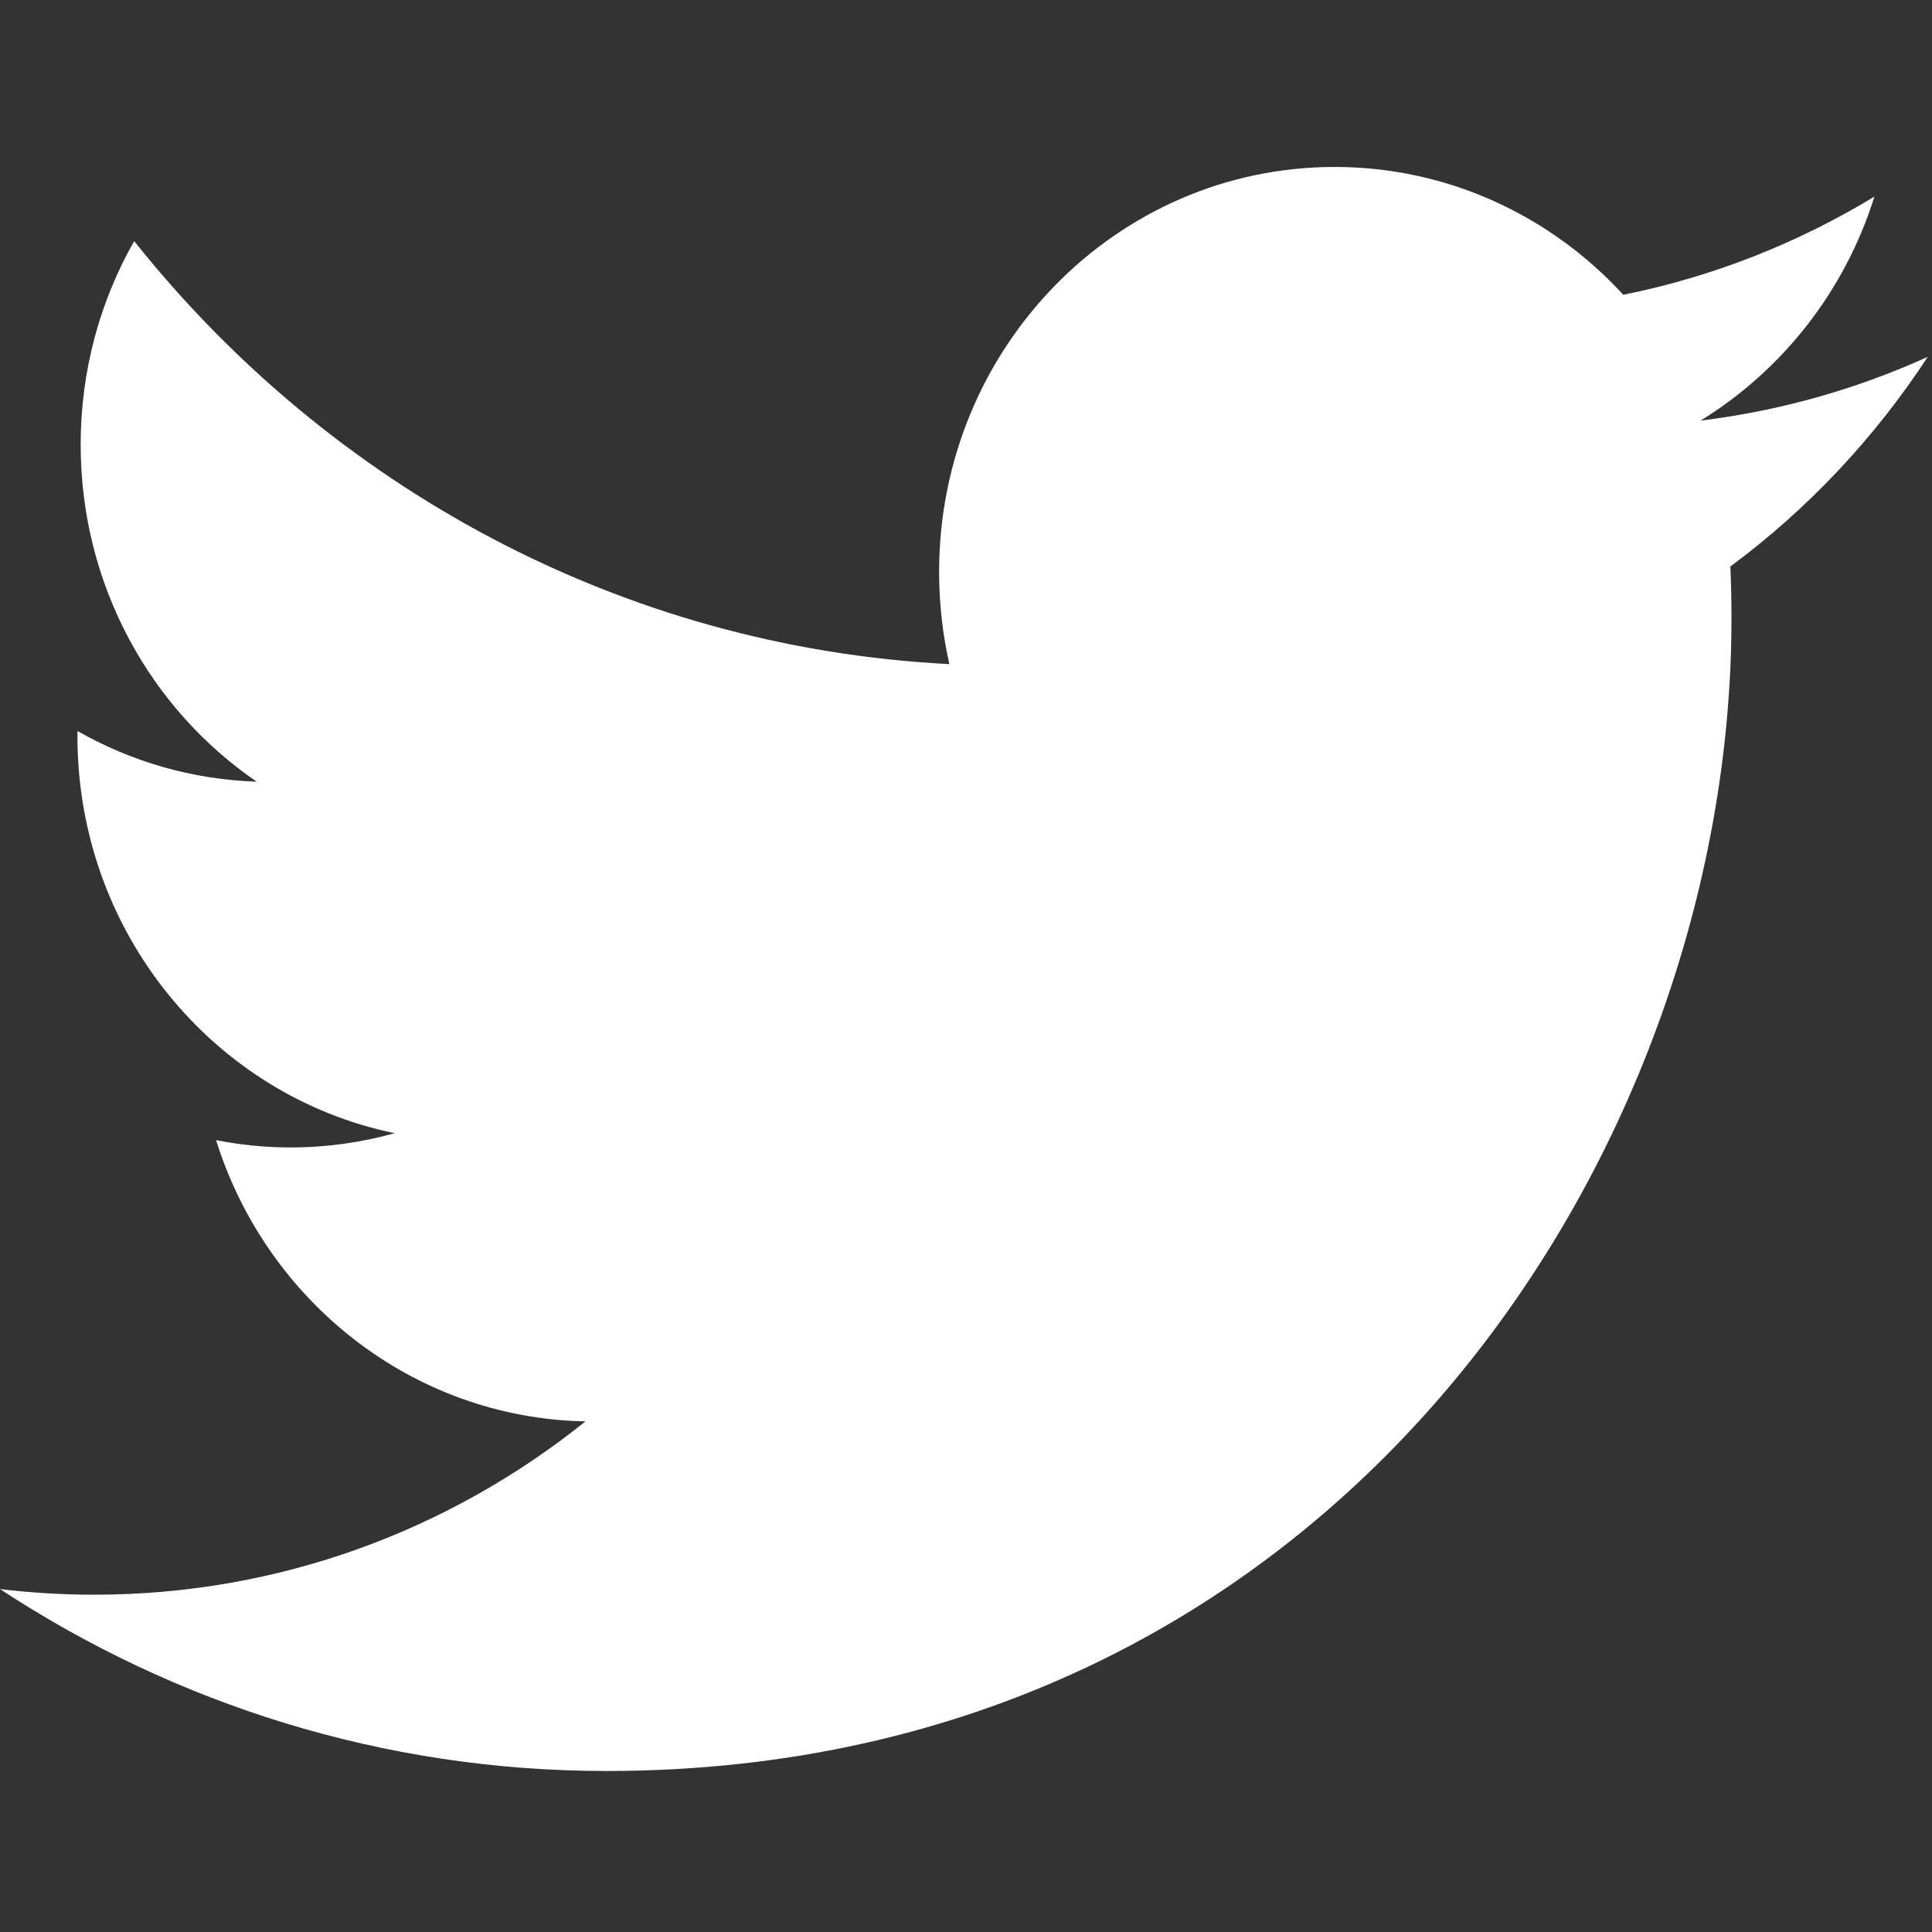
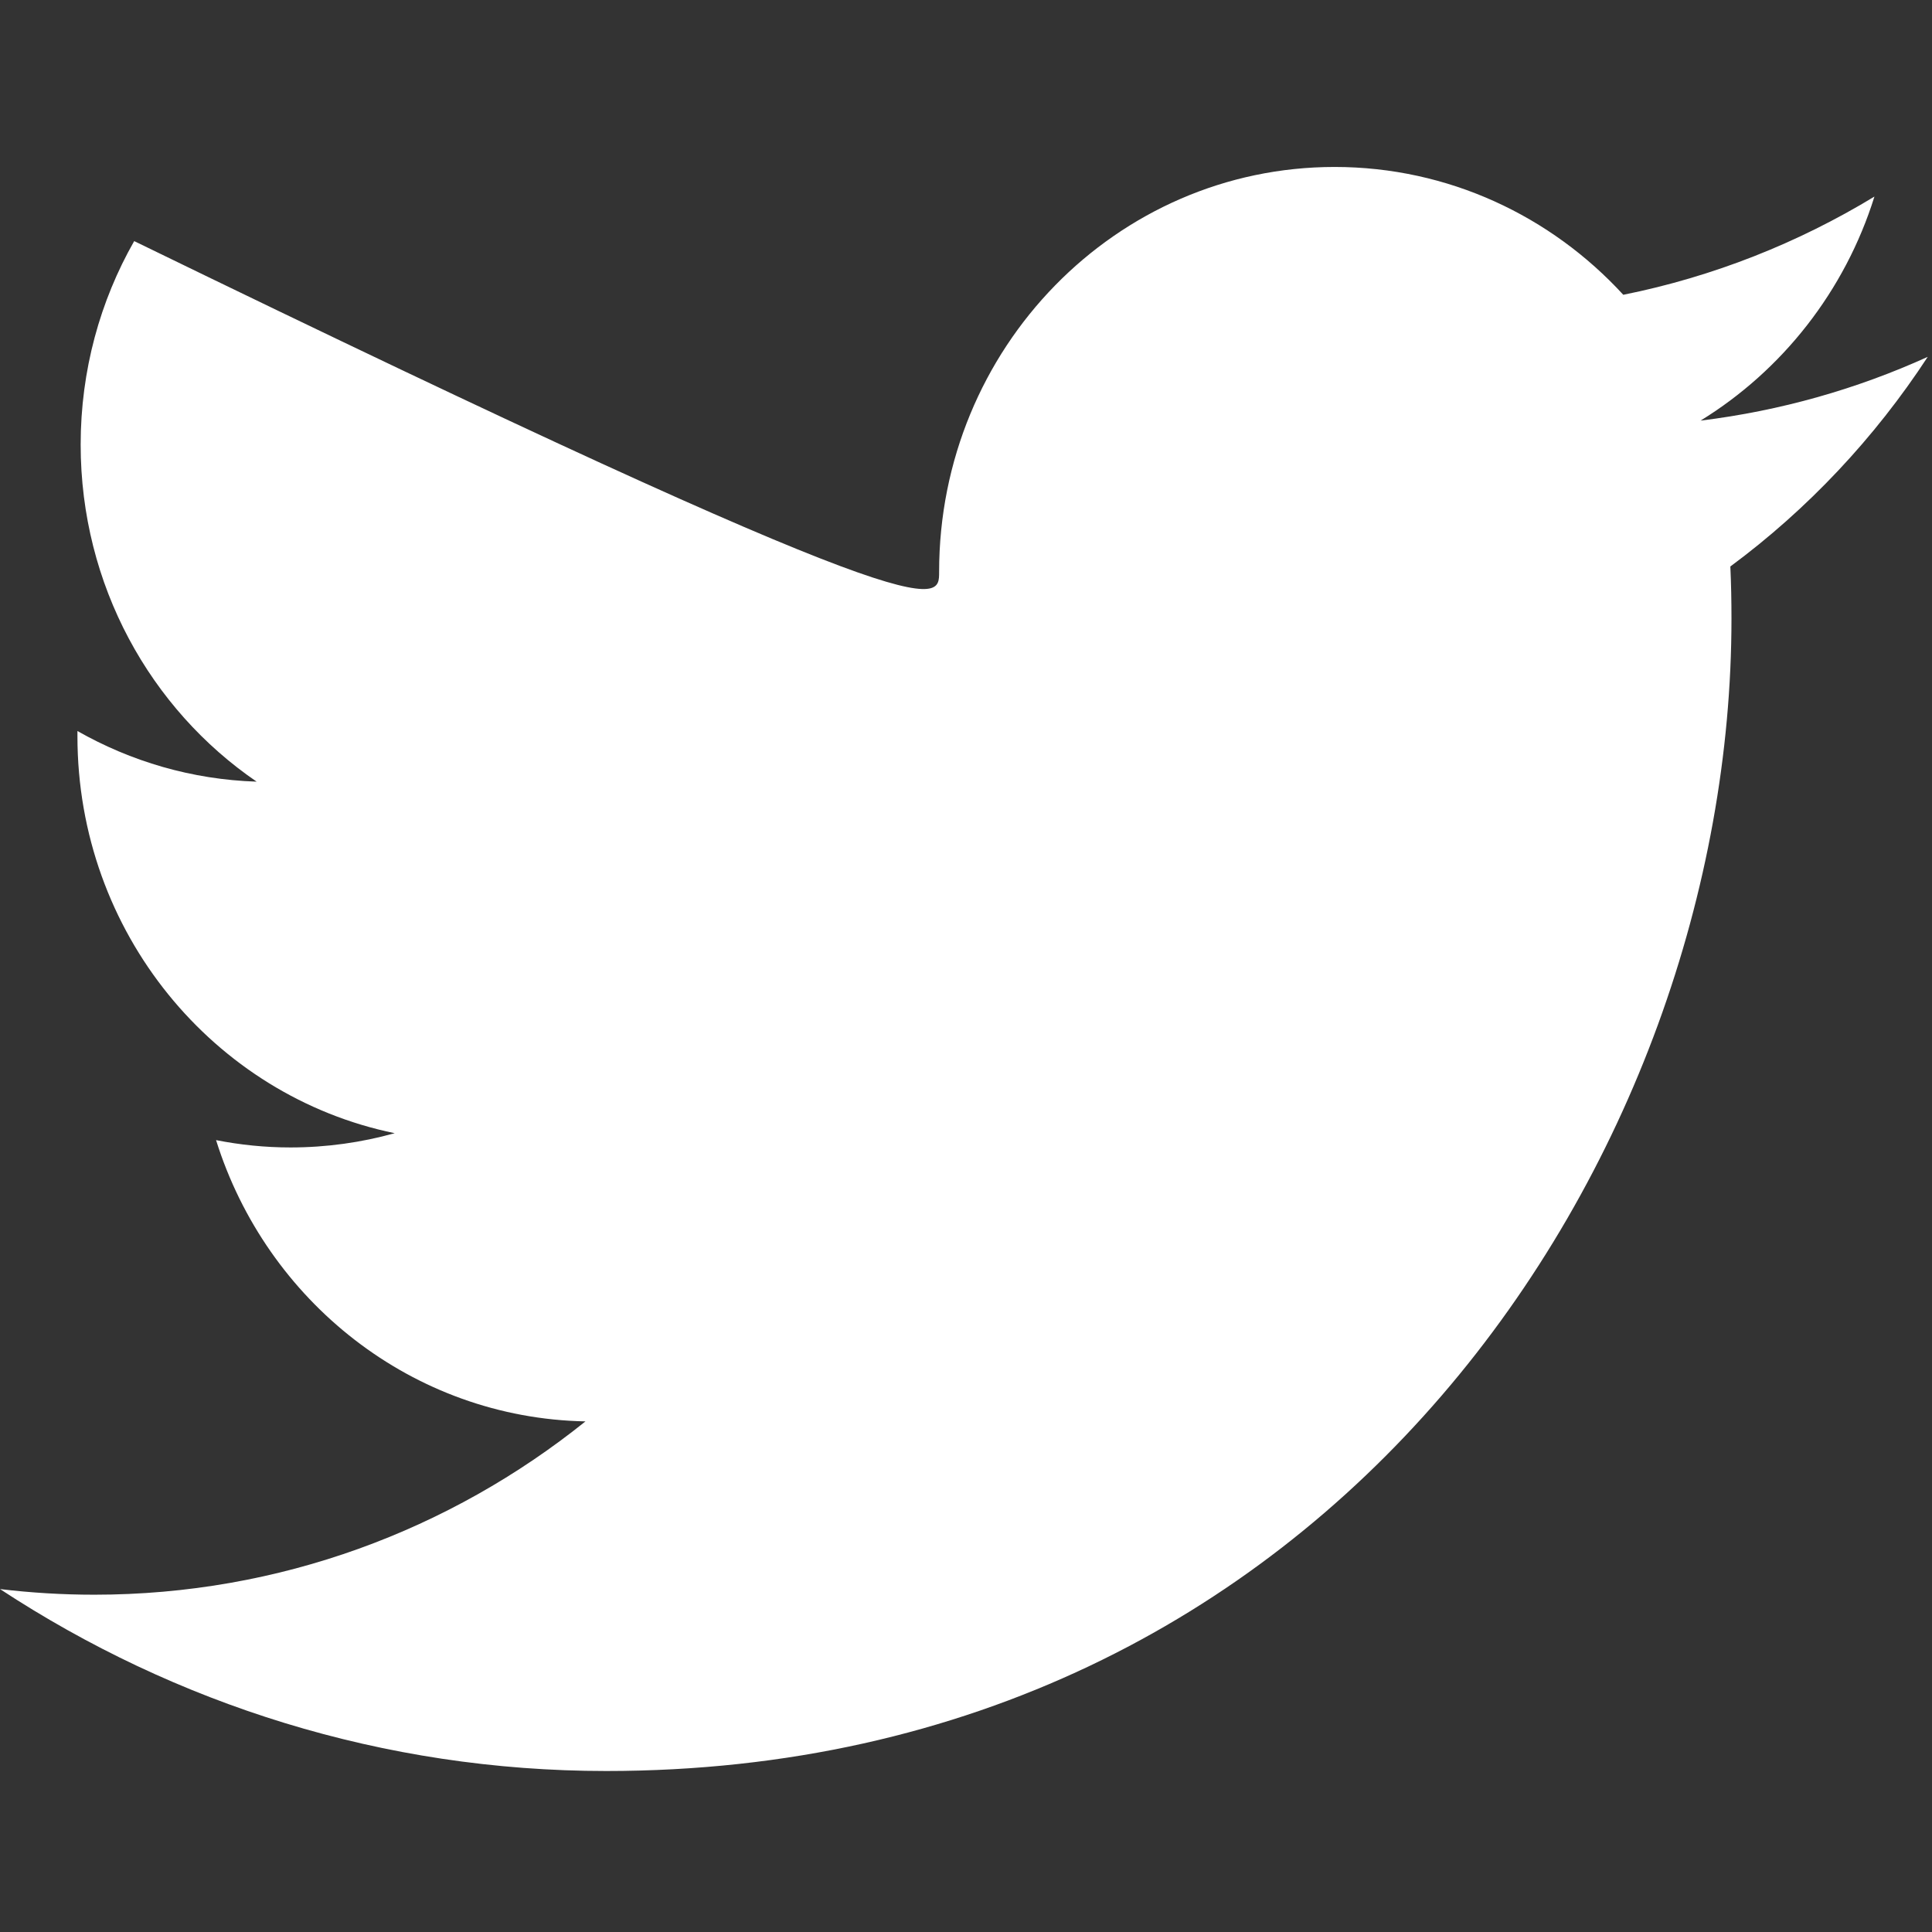
<svg xmlns="http://www.w3.org/2000/svg" xmlns:ns1="http://www.bohemiancoding.com/sketch/ns" width="24px" height="24px" viewBox="0 0 24 24" version="1.1">
  <rect x="0" y="0" width="24" height="24" fill="#333333" stroke="none" />
  <title>twitter</title>
  <desc>Created with Sketch.</desc>
  <defs />
  <g id="icon" stroke="none" stroke-width="1" fill="none" fill-rule="evenodd" ns1:type="MSPage">
    <g id="Twitter" ns1:type="MSLayerGroup" transform="translate(-4, -5)" fill="#FFFFFF">
-       <path d="M11.531,27 C8.757,27 6.174,26.167 4,24.74 C4.384,24.786 4.775,24.81 5.172,24.81 C7.474,24.81 9.592,24.006 11.273,22.657 C9.124,22.616 7.309,21.162 6.684,19.163 C6.984,19.222 7.292,19.254 7.608,19.254 C8.057,19.254 8.491,19.192 8.903,19.077 C6.655,18.615 4.962,16.582 4.962,14.145 C4.962,14.123 4.962,14.102 4.962,14.081 C5.625,14.458 6.382,14.684 7.188,14.71 C5.869,13.808 5.002,12.269 5.002,10.523 C5.002,9.602 5.244,8.737 5.667,7.995 C8.09,11.038 11.71,13.041 15.793,13.25 C15.71,12.882 15.666,12.498 15.666,12.104 C15.666,9.326 17.866,7.074 20.579,7.074 C21.992,7.074 23.269,7.685 24.165,8.662 C25.284,8.437 26.336,8.018 27.285,7.442 C26.918,8.616 26.139,9.602 25.125,10.225 C26.119,10.103 27.065,9.833 27.947,9.433 C27.288,10.441 26.455,11.327 25.495,12.037 C25.505,12.252 25.509,12.469 25.509,12.687 C25.509,19.335 20.568,27 11.531,27" id="Fill-1" ns1:type="MSShapeGroup" />
+       <path d="M11.531,27 C8.757,27 6.174,26.167 4,24.74 C4.384,24.786 4.775,24.81 5.172,24.81 C7.474,24.81 9.592,24.006 11.273,22.657 C9.124,22.616 7.309,21.162 6.684,19.163 C6.984,19.222 7.292,19.254 7.608,19.254 C8.057,19.254 8.491,19.192 8.903,19.077 C6.655,18.615 4.962,16.582 4.962,14.145 C4.962,14.123 4.962,14.102 4.962,14.081 C5.625,14.458 6.382,14.684 7.188,14.71 C5.869,13.808 5.002,12.269 5.002,10.523 C5.002,9.602 5.244,8.737 5.667,7.995 C15.71,12.882 15.666,12.498 15.666,12.104 C15.666,9.326 17.866,7.074 20.579,7.074 C21.992,7.074 23.269,7.685 24.165,8.662 C25.284,8.437 26.336,8.018 27.285,7.442 C26.918,8.616 26.139,9.602 25.125,10.225 C26.119,10.103 27.065,9.833 27.947,9.433 C27.288,10.441 26.455,11.327 25.495,12.037 C25.505,12.252 25.509,12.469 25.509,12.687 C25.509,19.335 20.568,27 11.531,27" id="Fill-1" ns1:type="MSShapeGroup" />
    </g>
  </g>
</svg>